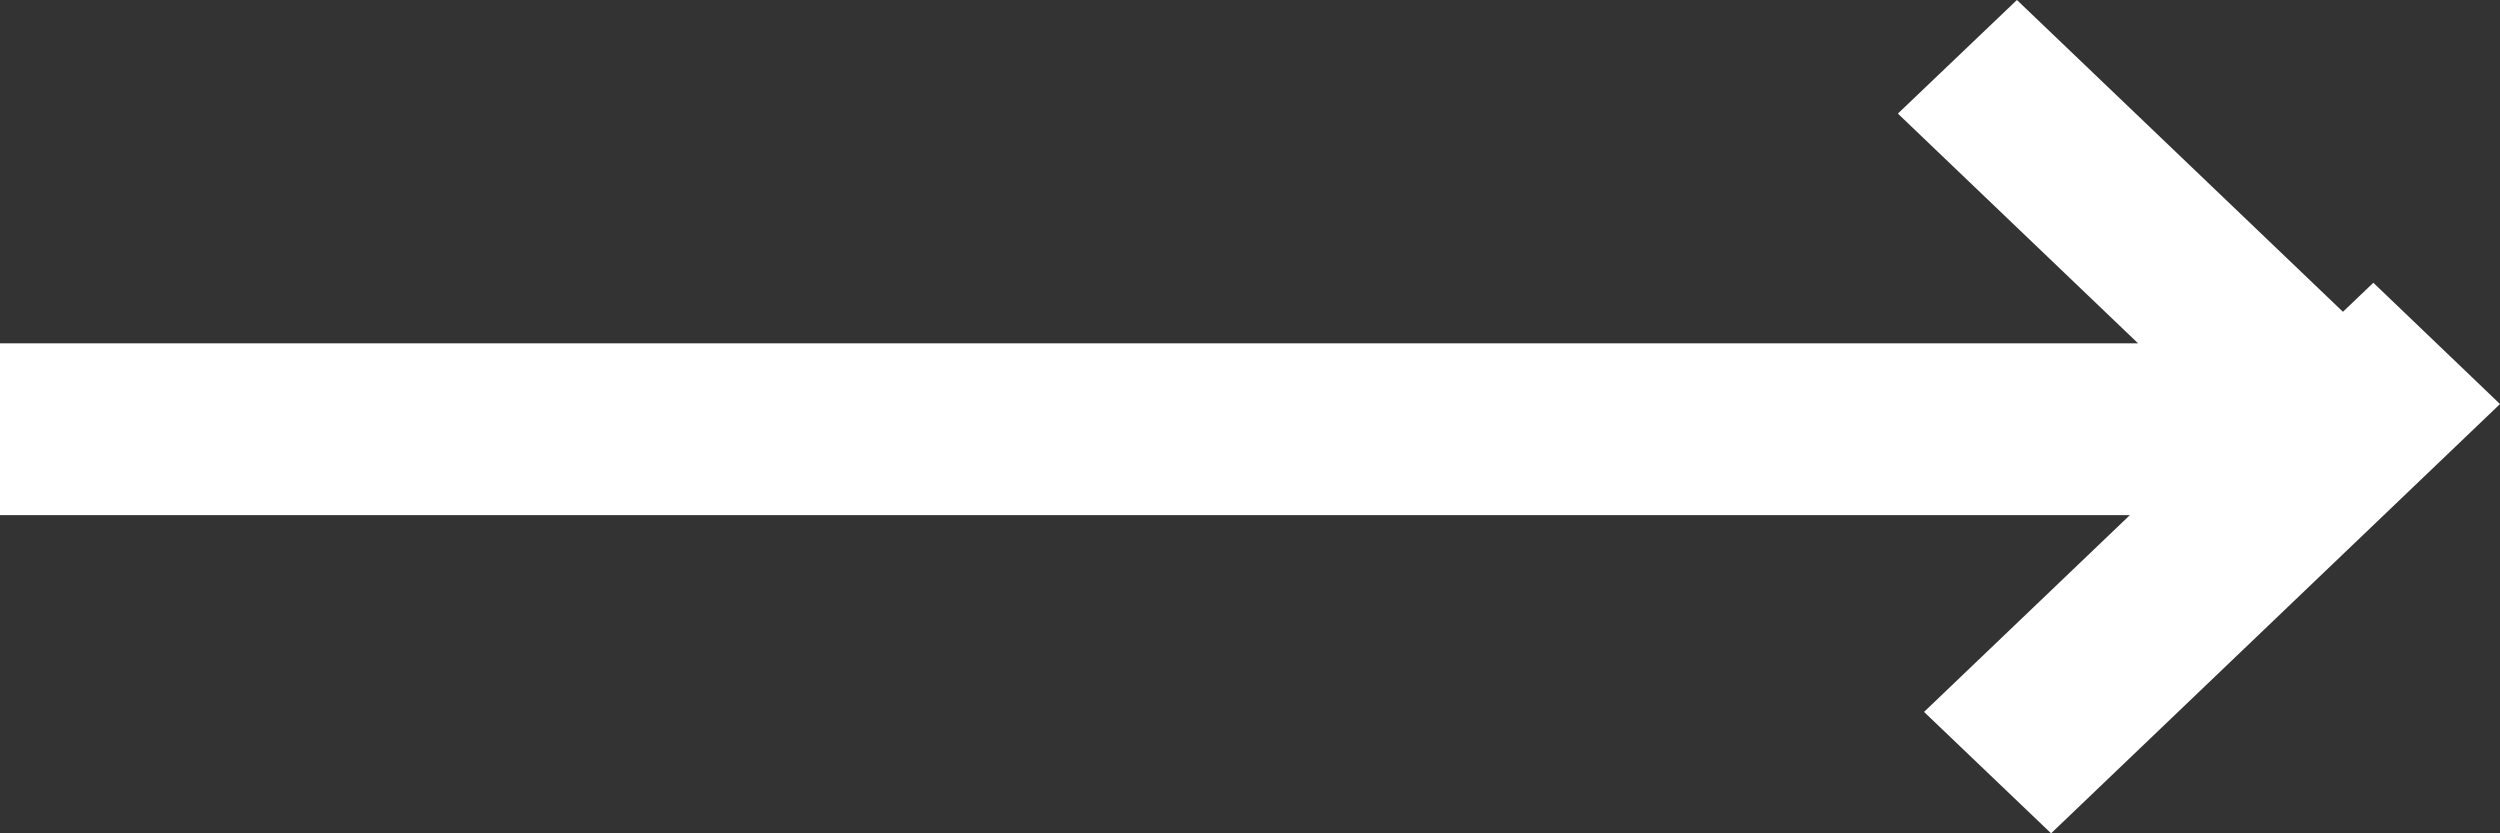
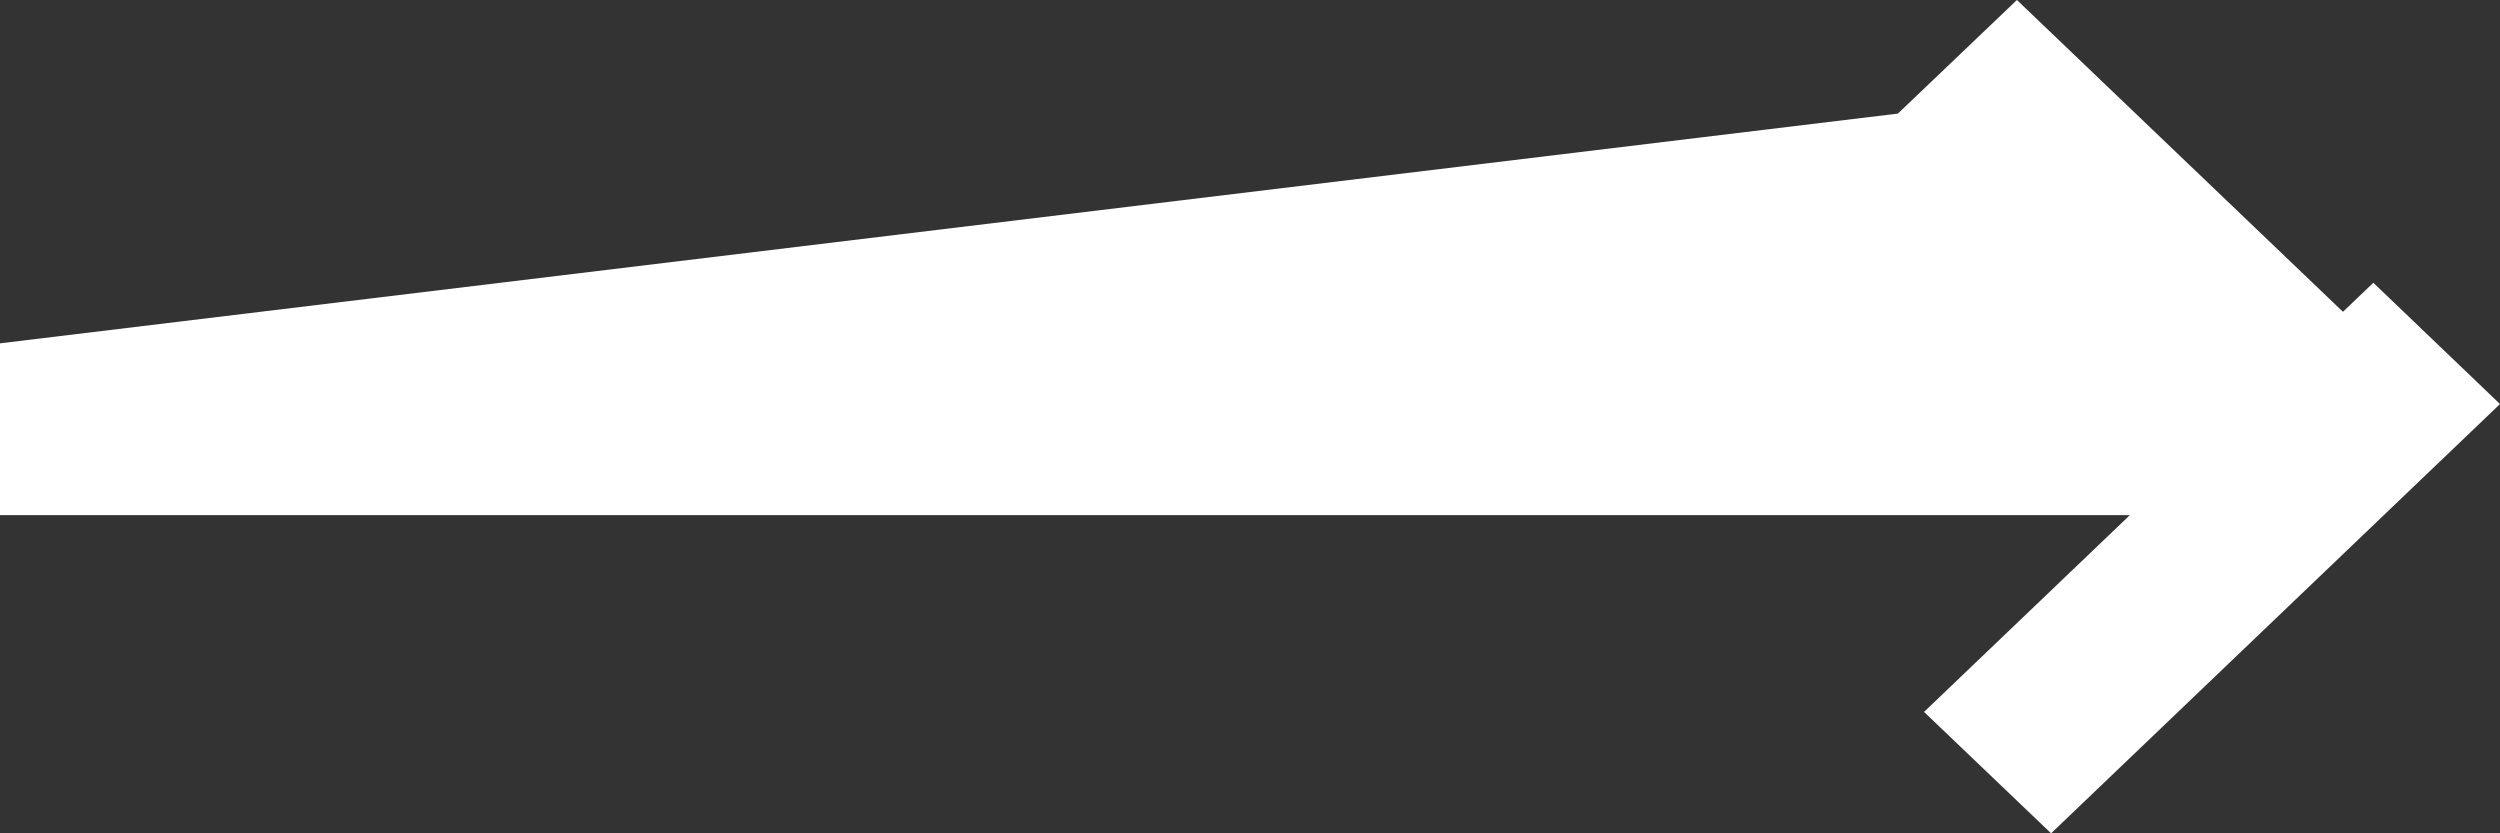
<svg xmlns="http://www.w3.org/2000/svg" width="39" height="13" viewBox="0 0 39 13" fill="none">
  <rect x="0" y="0" width="39" height="13" fill="#333333" stroke="none" />
-   <path d="M30.015 11.106L33.226 8.036H0V5.356H33.354L29.607 1.772L31.464 0L36.55 4.864L37.024 4.411L39 6.303L31.997 13L30.015 11.106Z" fill="white" />
+   <path d="M30.015 11.106L33.226 8.036H0V5.356L29.607 1.772L31.464 0L36.55 4.864L37.024 4.411L39 6.303L31.997 13L30.015 11.106Z" fill="white" />
</svg>